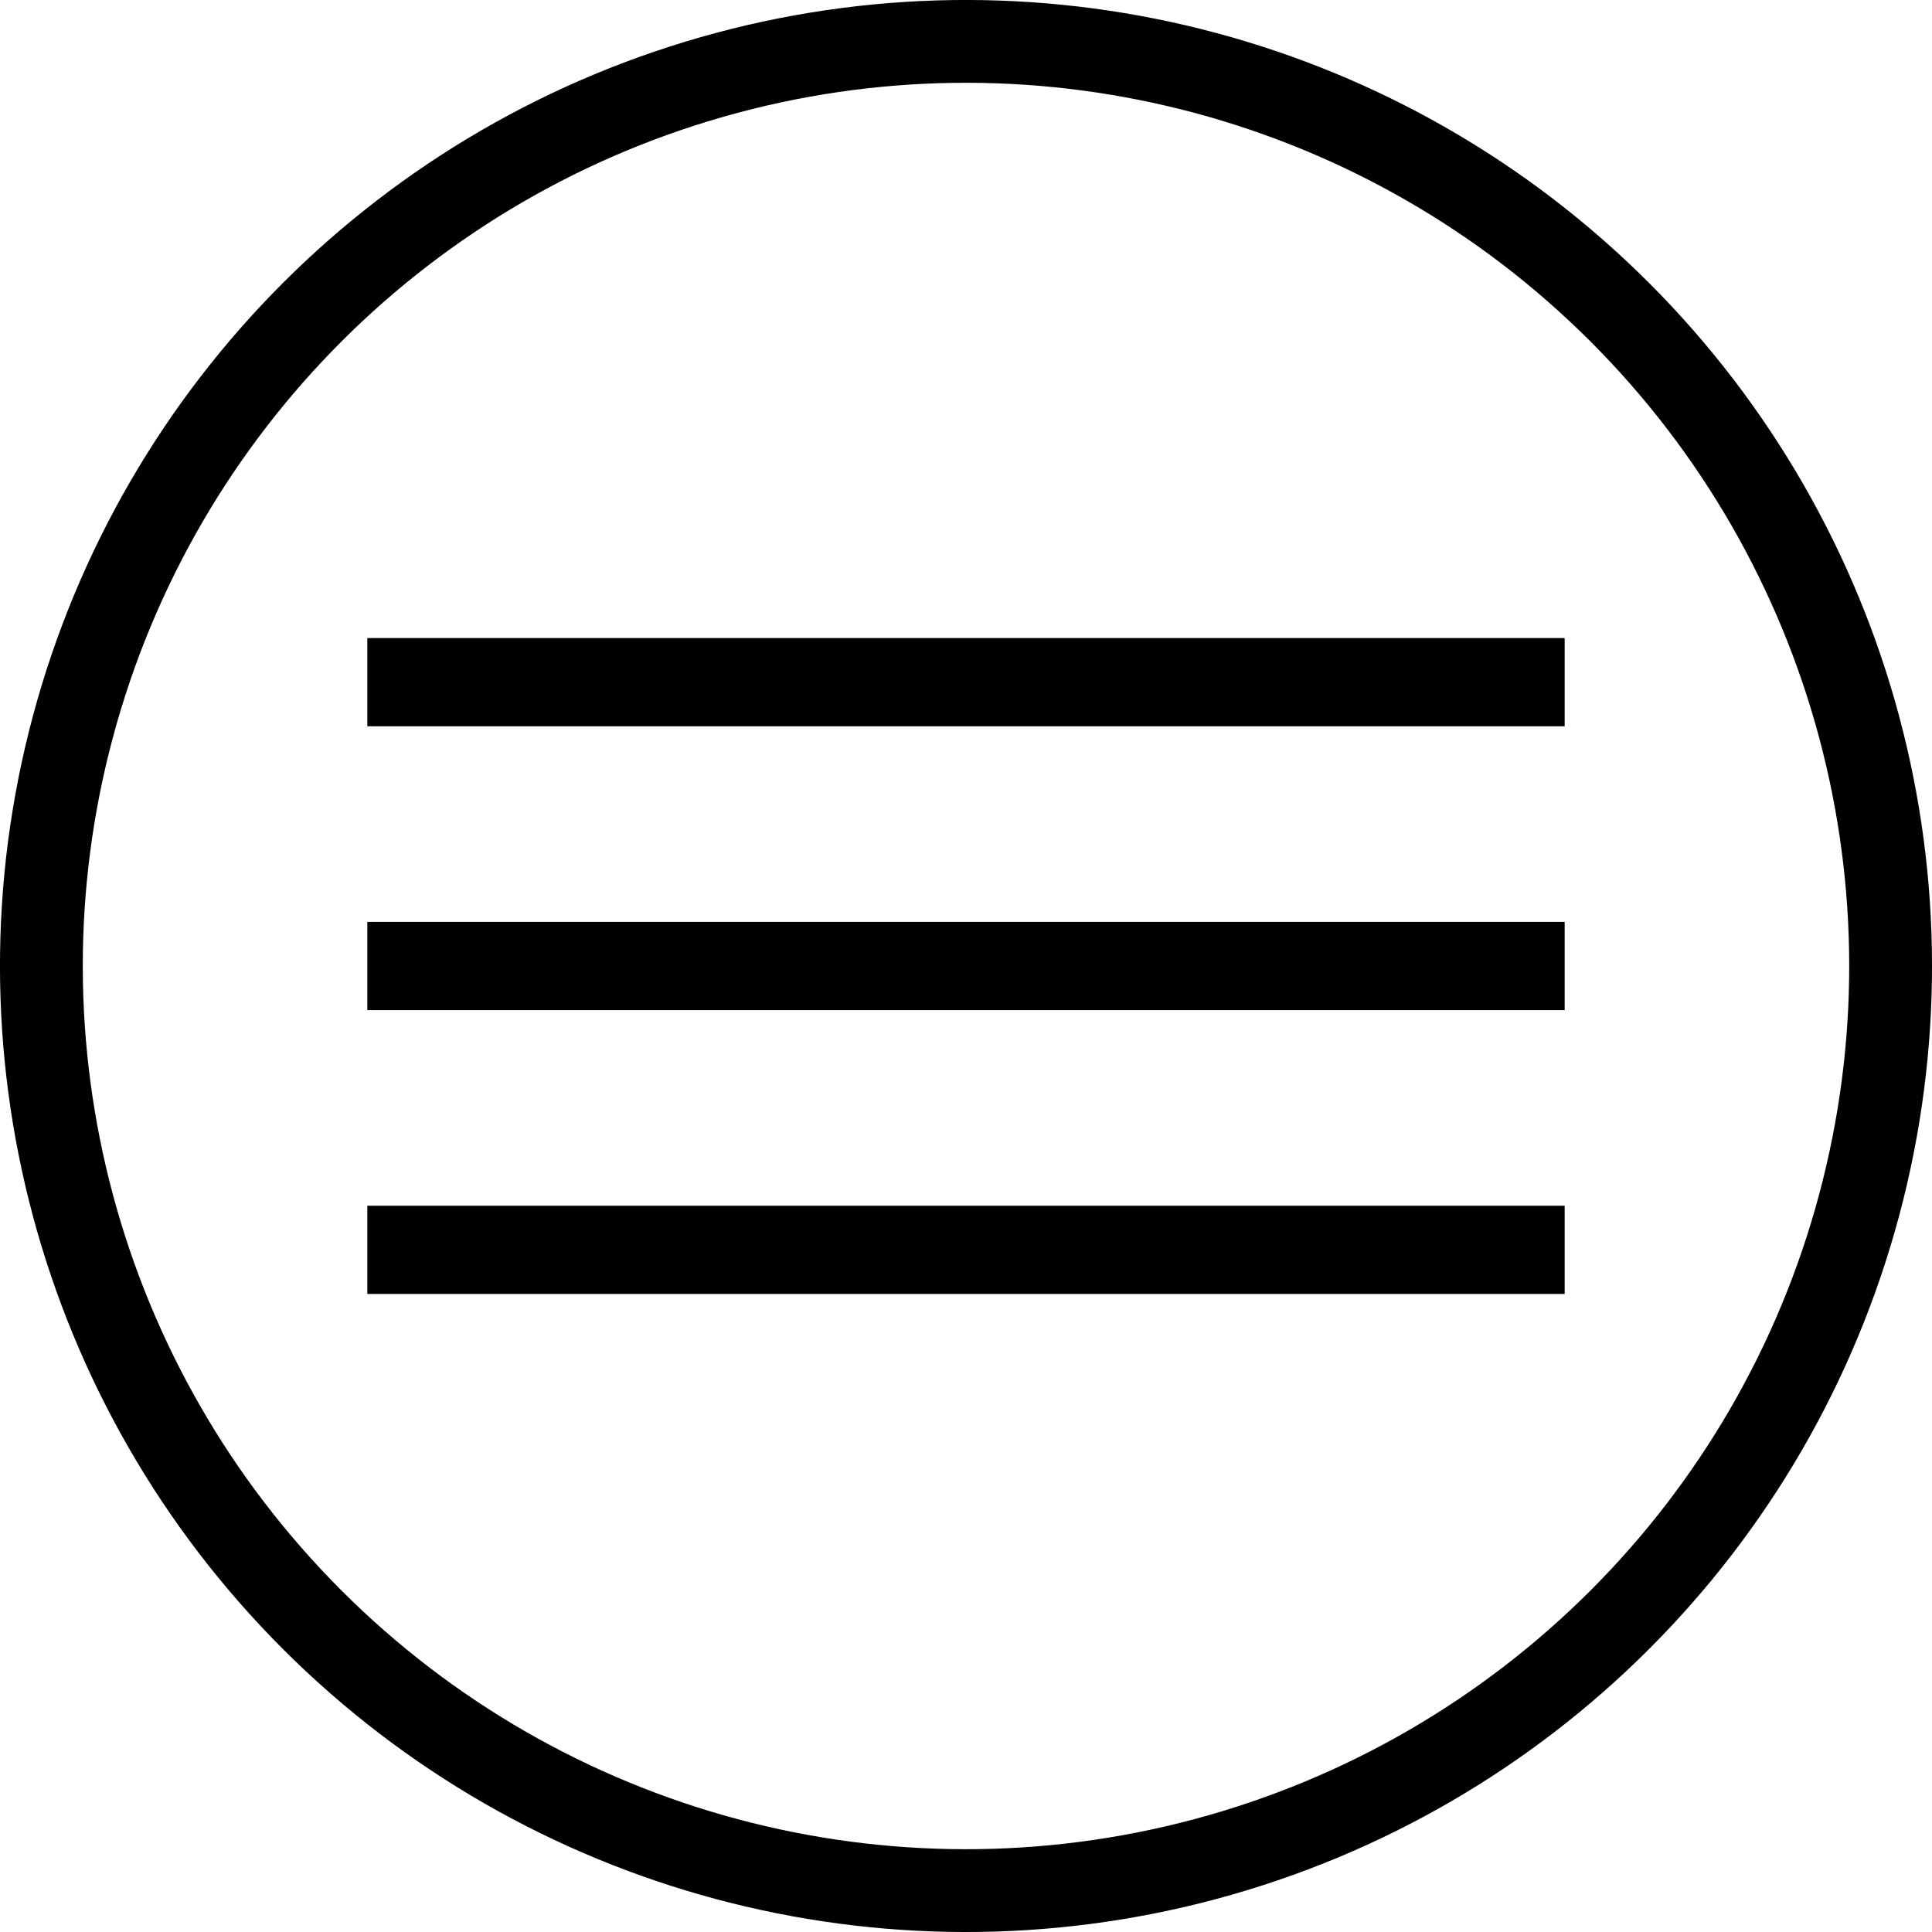
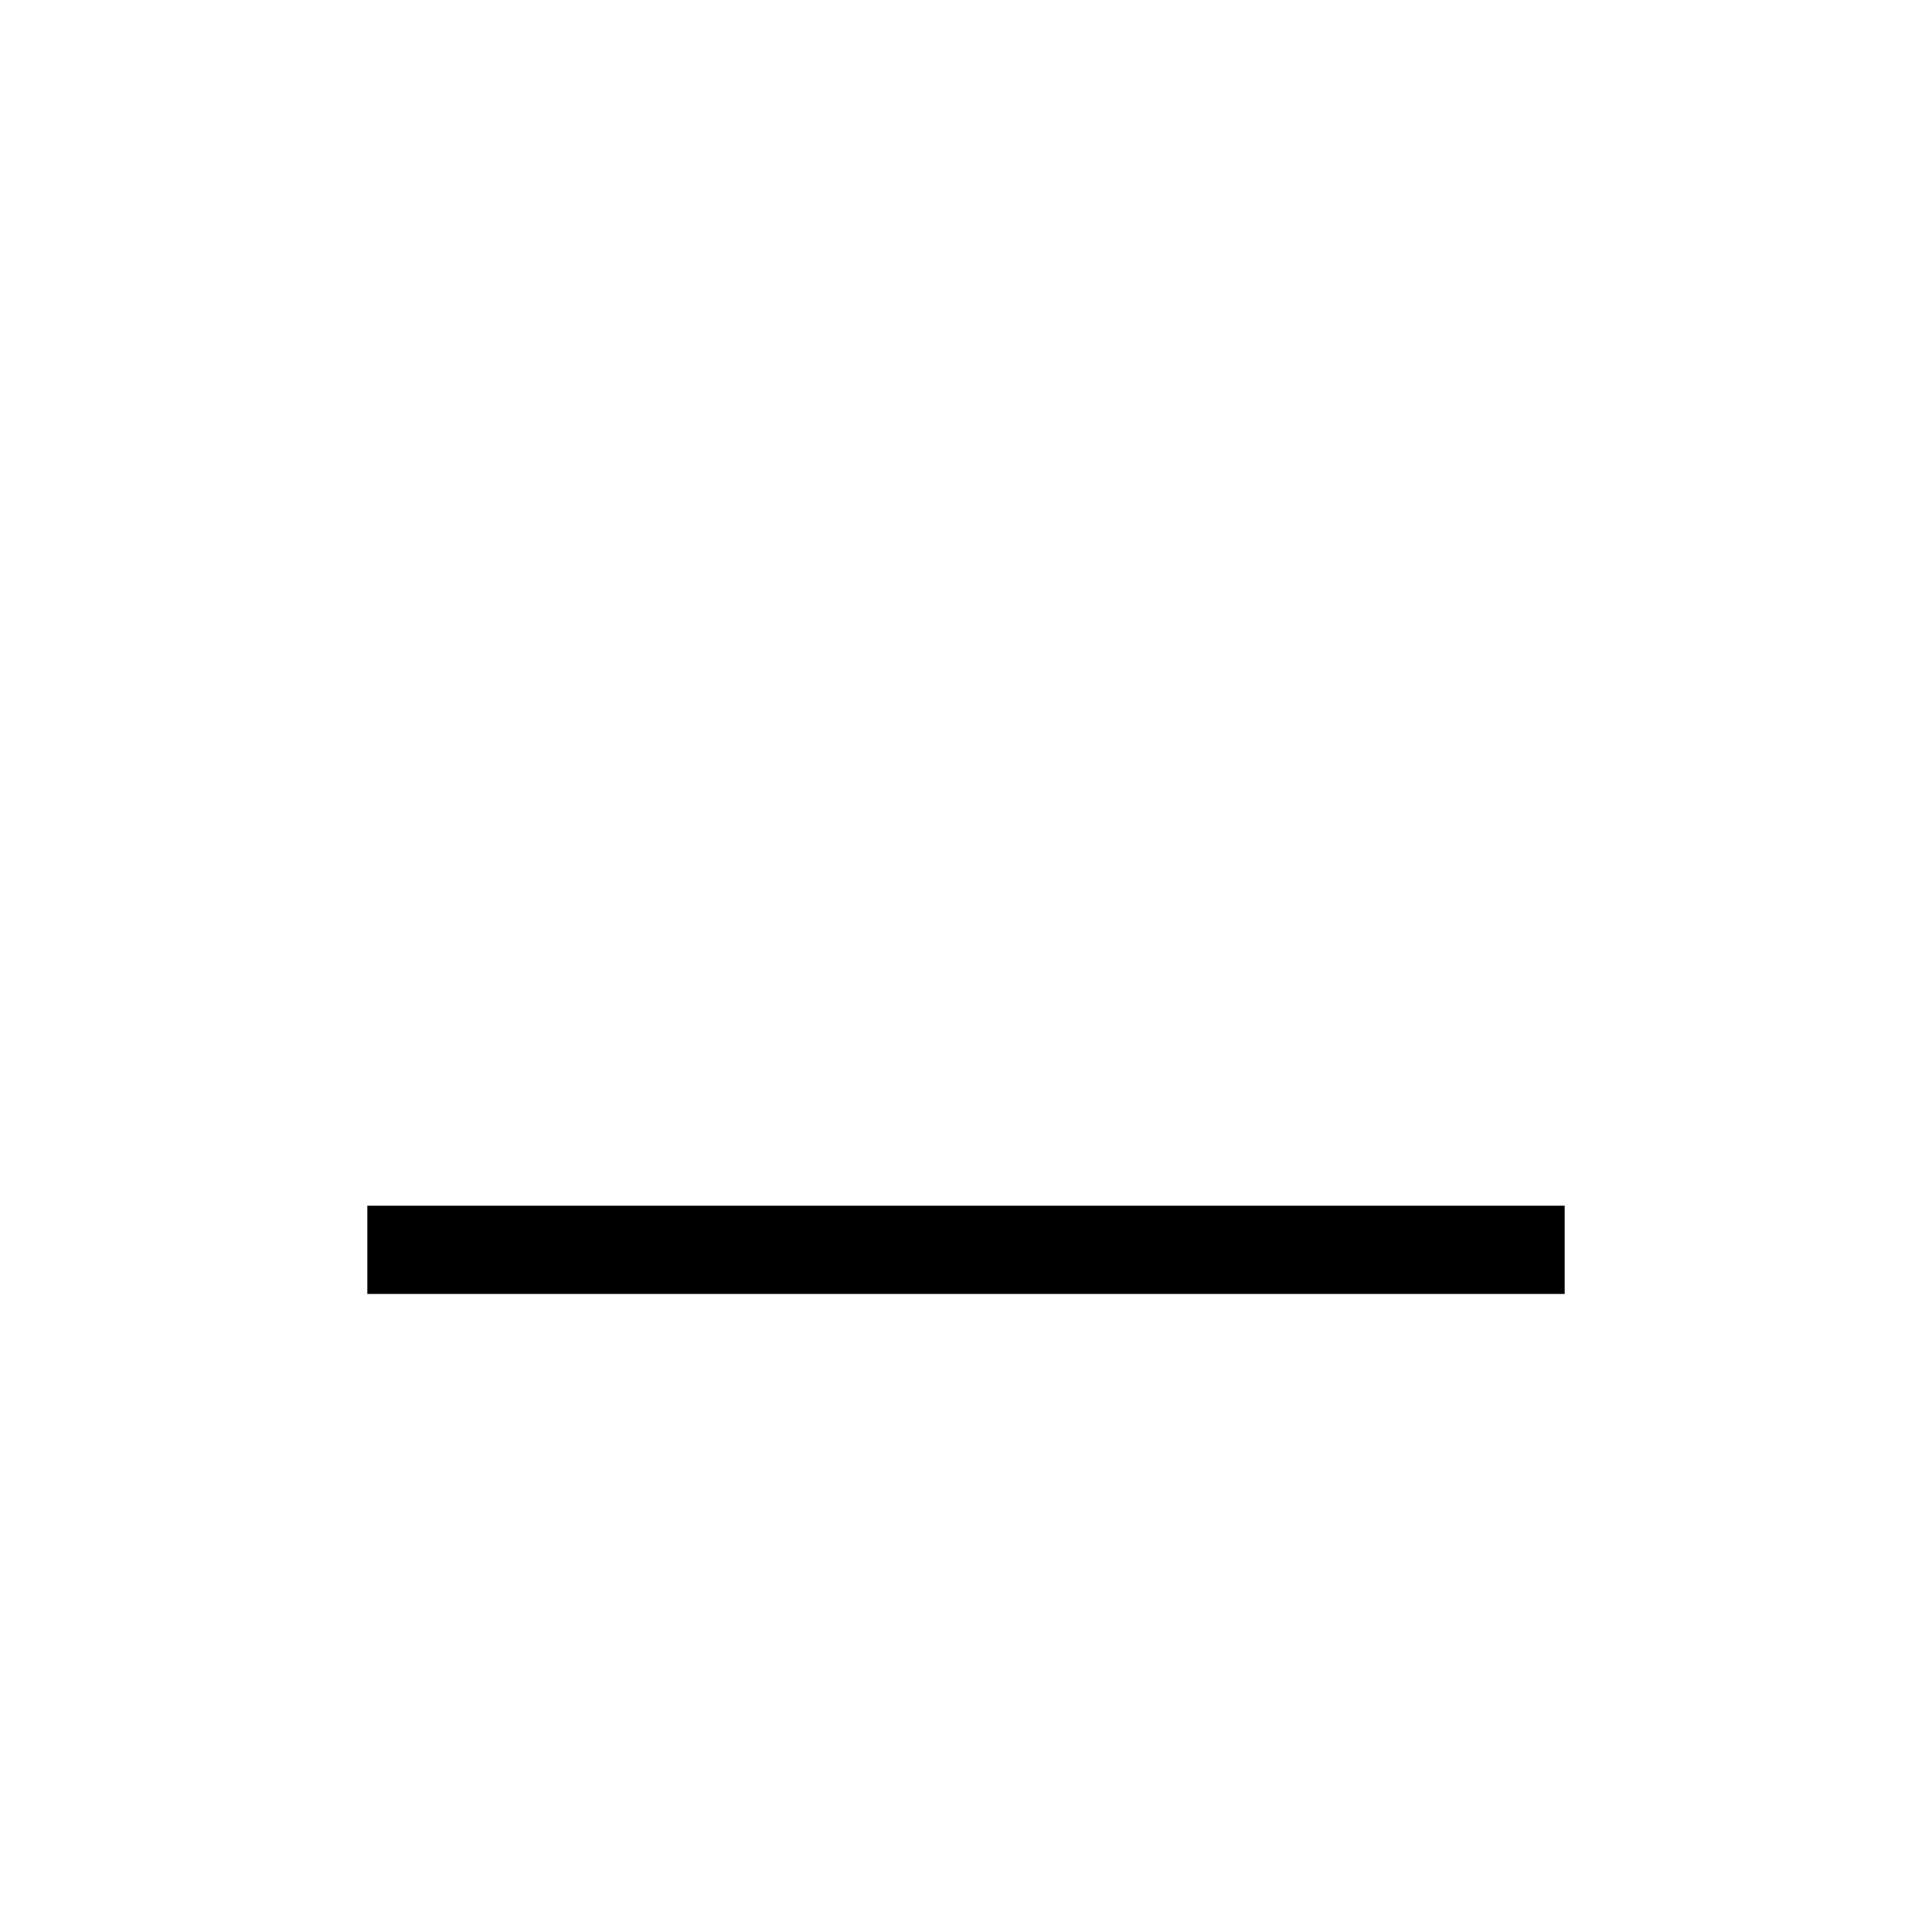
<svg xmlns="http://www.w3.org/2000/svg" viewBox="0 0 613.16 613.16">
  <defs>
    <style>.cls-1,.cls-2{fill:none;stroke:#000;stroke-miterlimit:10;}.cls-1{stroke-width:26.28px;}.cls-2{stroke-width:28px;}</style>
  </defs>
  <g id="Calque_2" data-name="Calque 2">
    <g id="_ëîé_1" data-name="‘ëîé_1">
-       <circle class="cls-1" cx="306.58" cy="306.58" r="293.44" transform="translate(-126.99 306.58) rotate(-45)" />
-       <line class="cls-2" x1="116.58" y1="216.5" x2="496.58" y2="216.5" />
-       <line class="cls-2" x1="116.58" y1="306.58" x2="496.58" y2="306.58" />
      <line class="cls-2" x1="116.58" y1="396.66" x2="496.58" y2="396.66" />
    </g>
  </g>
</svg>